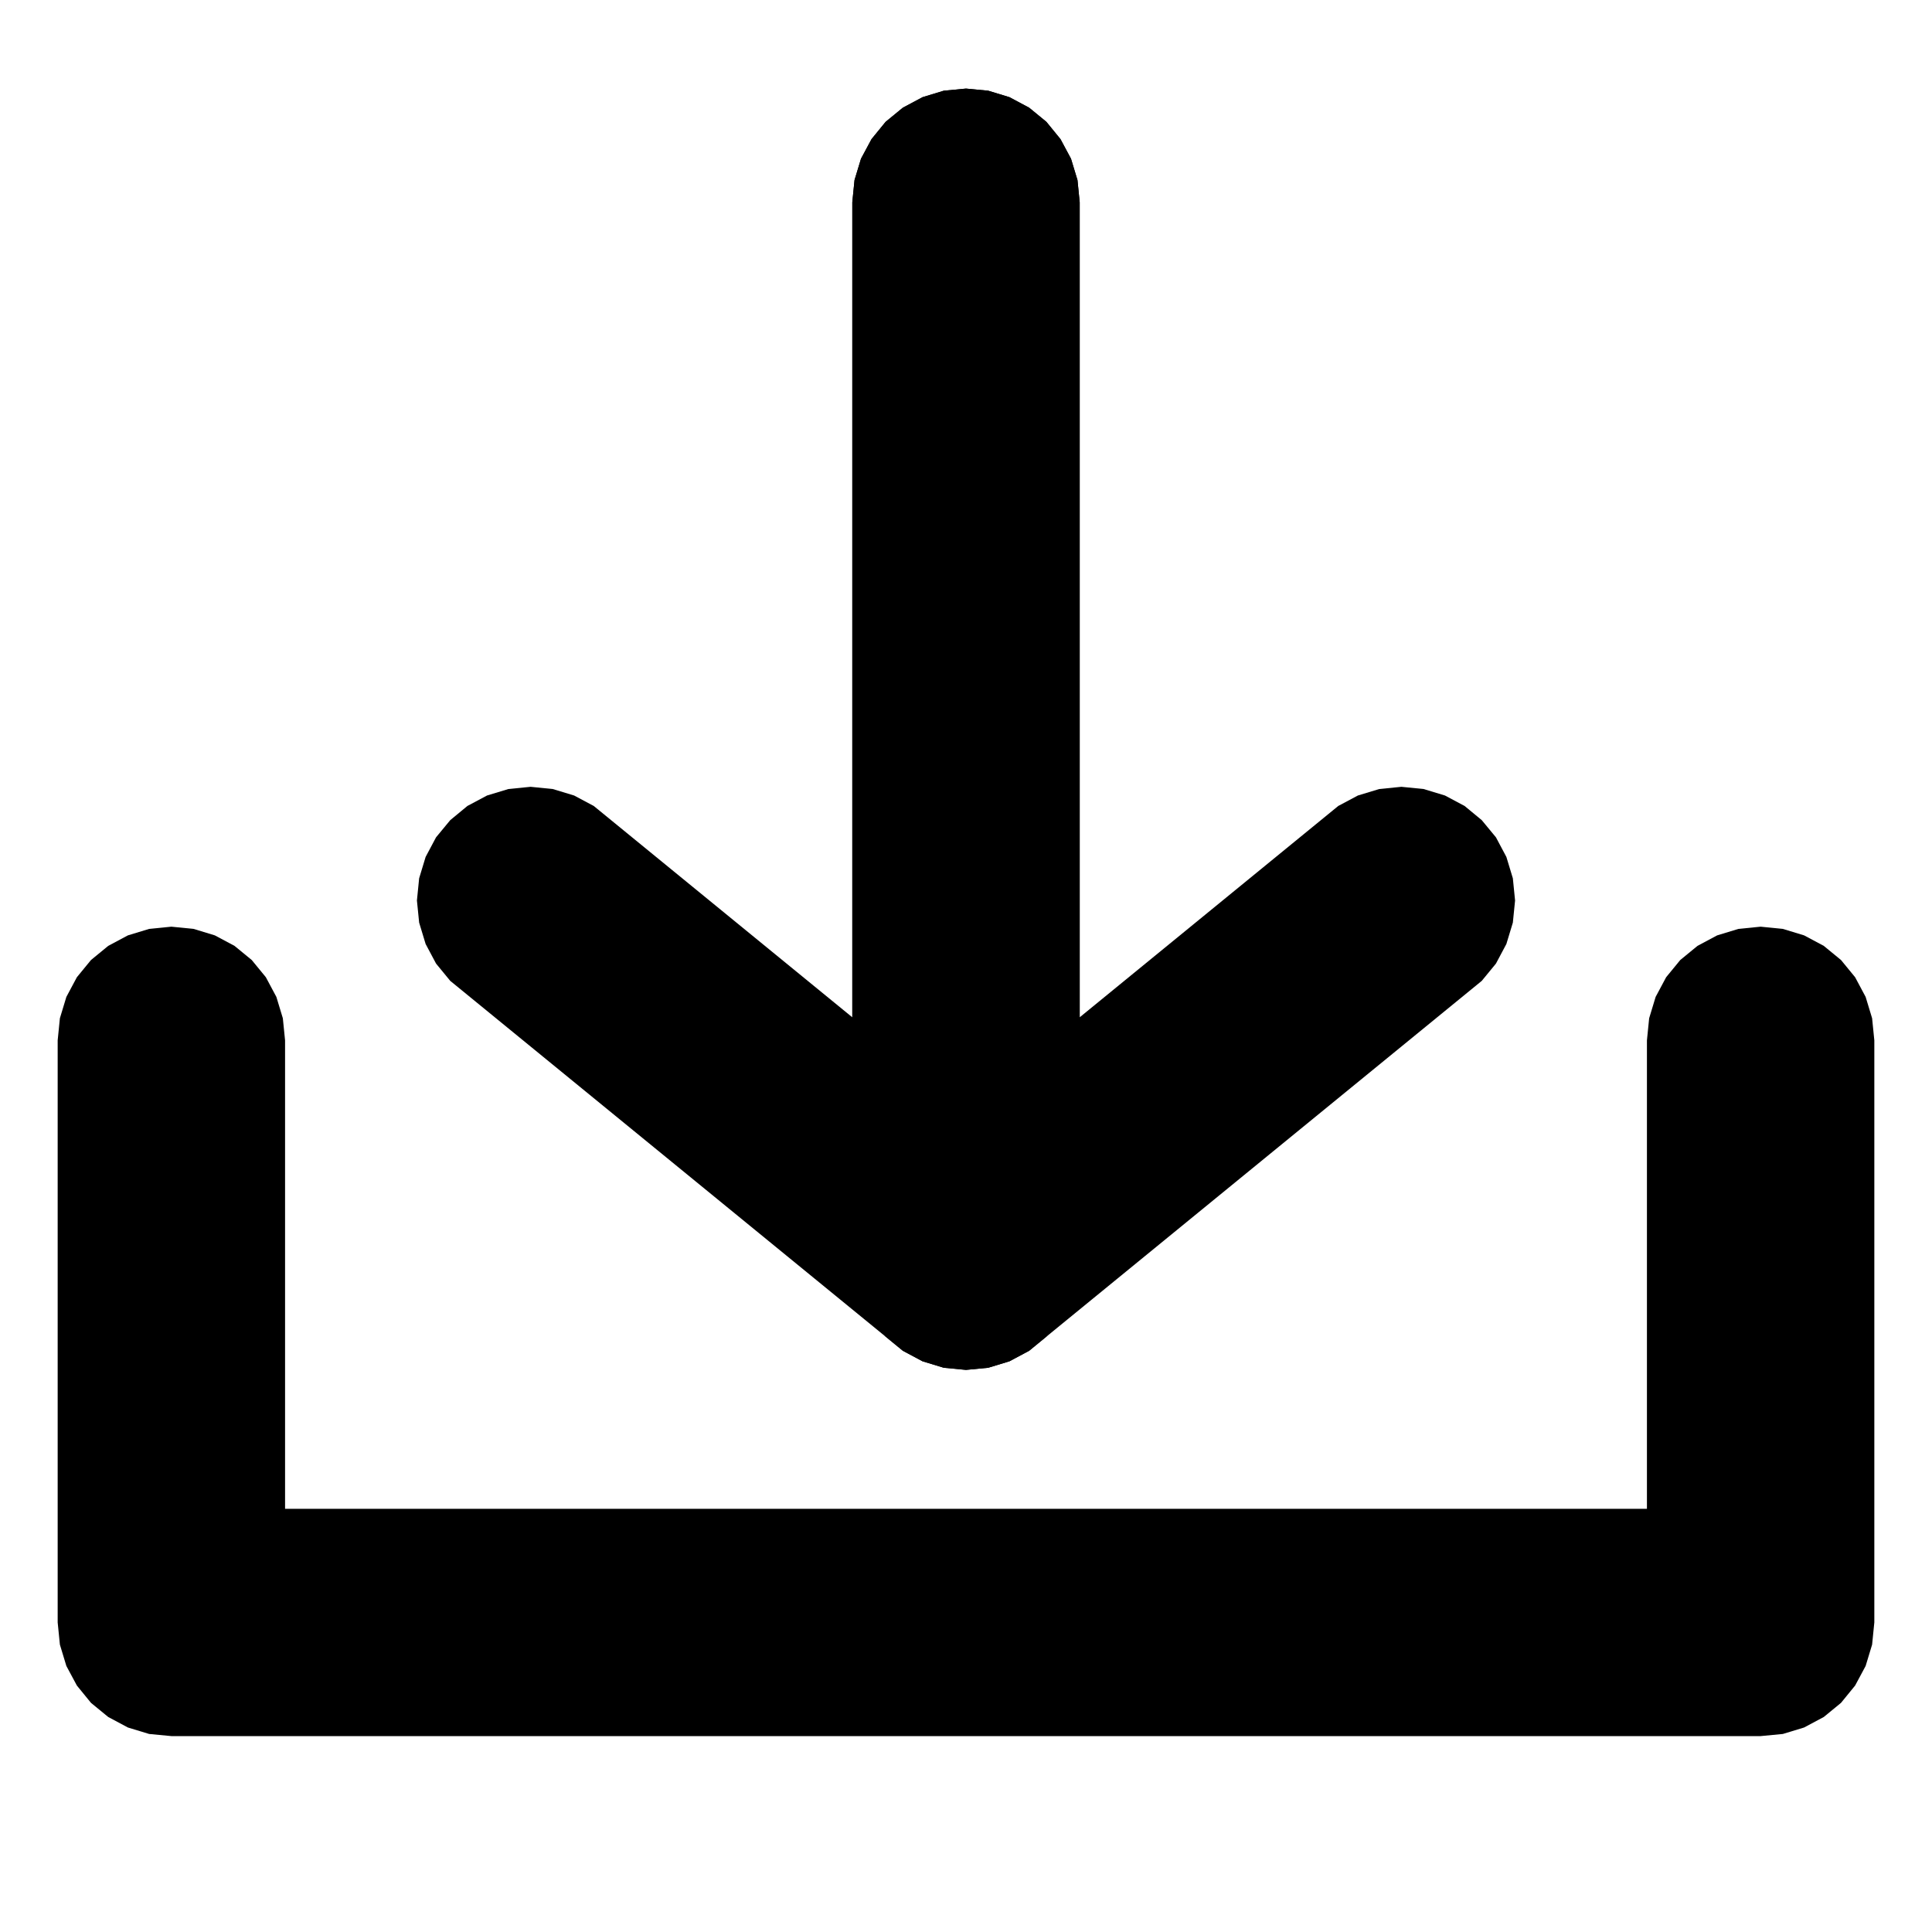
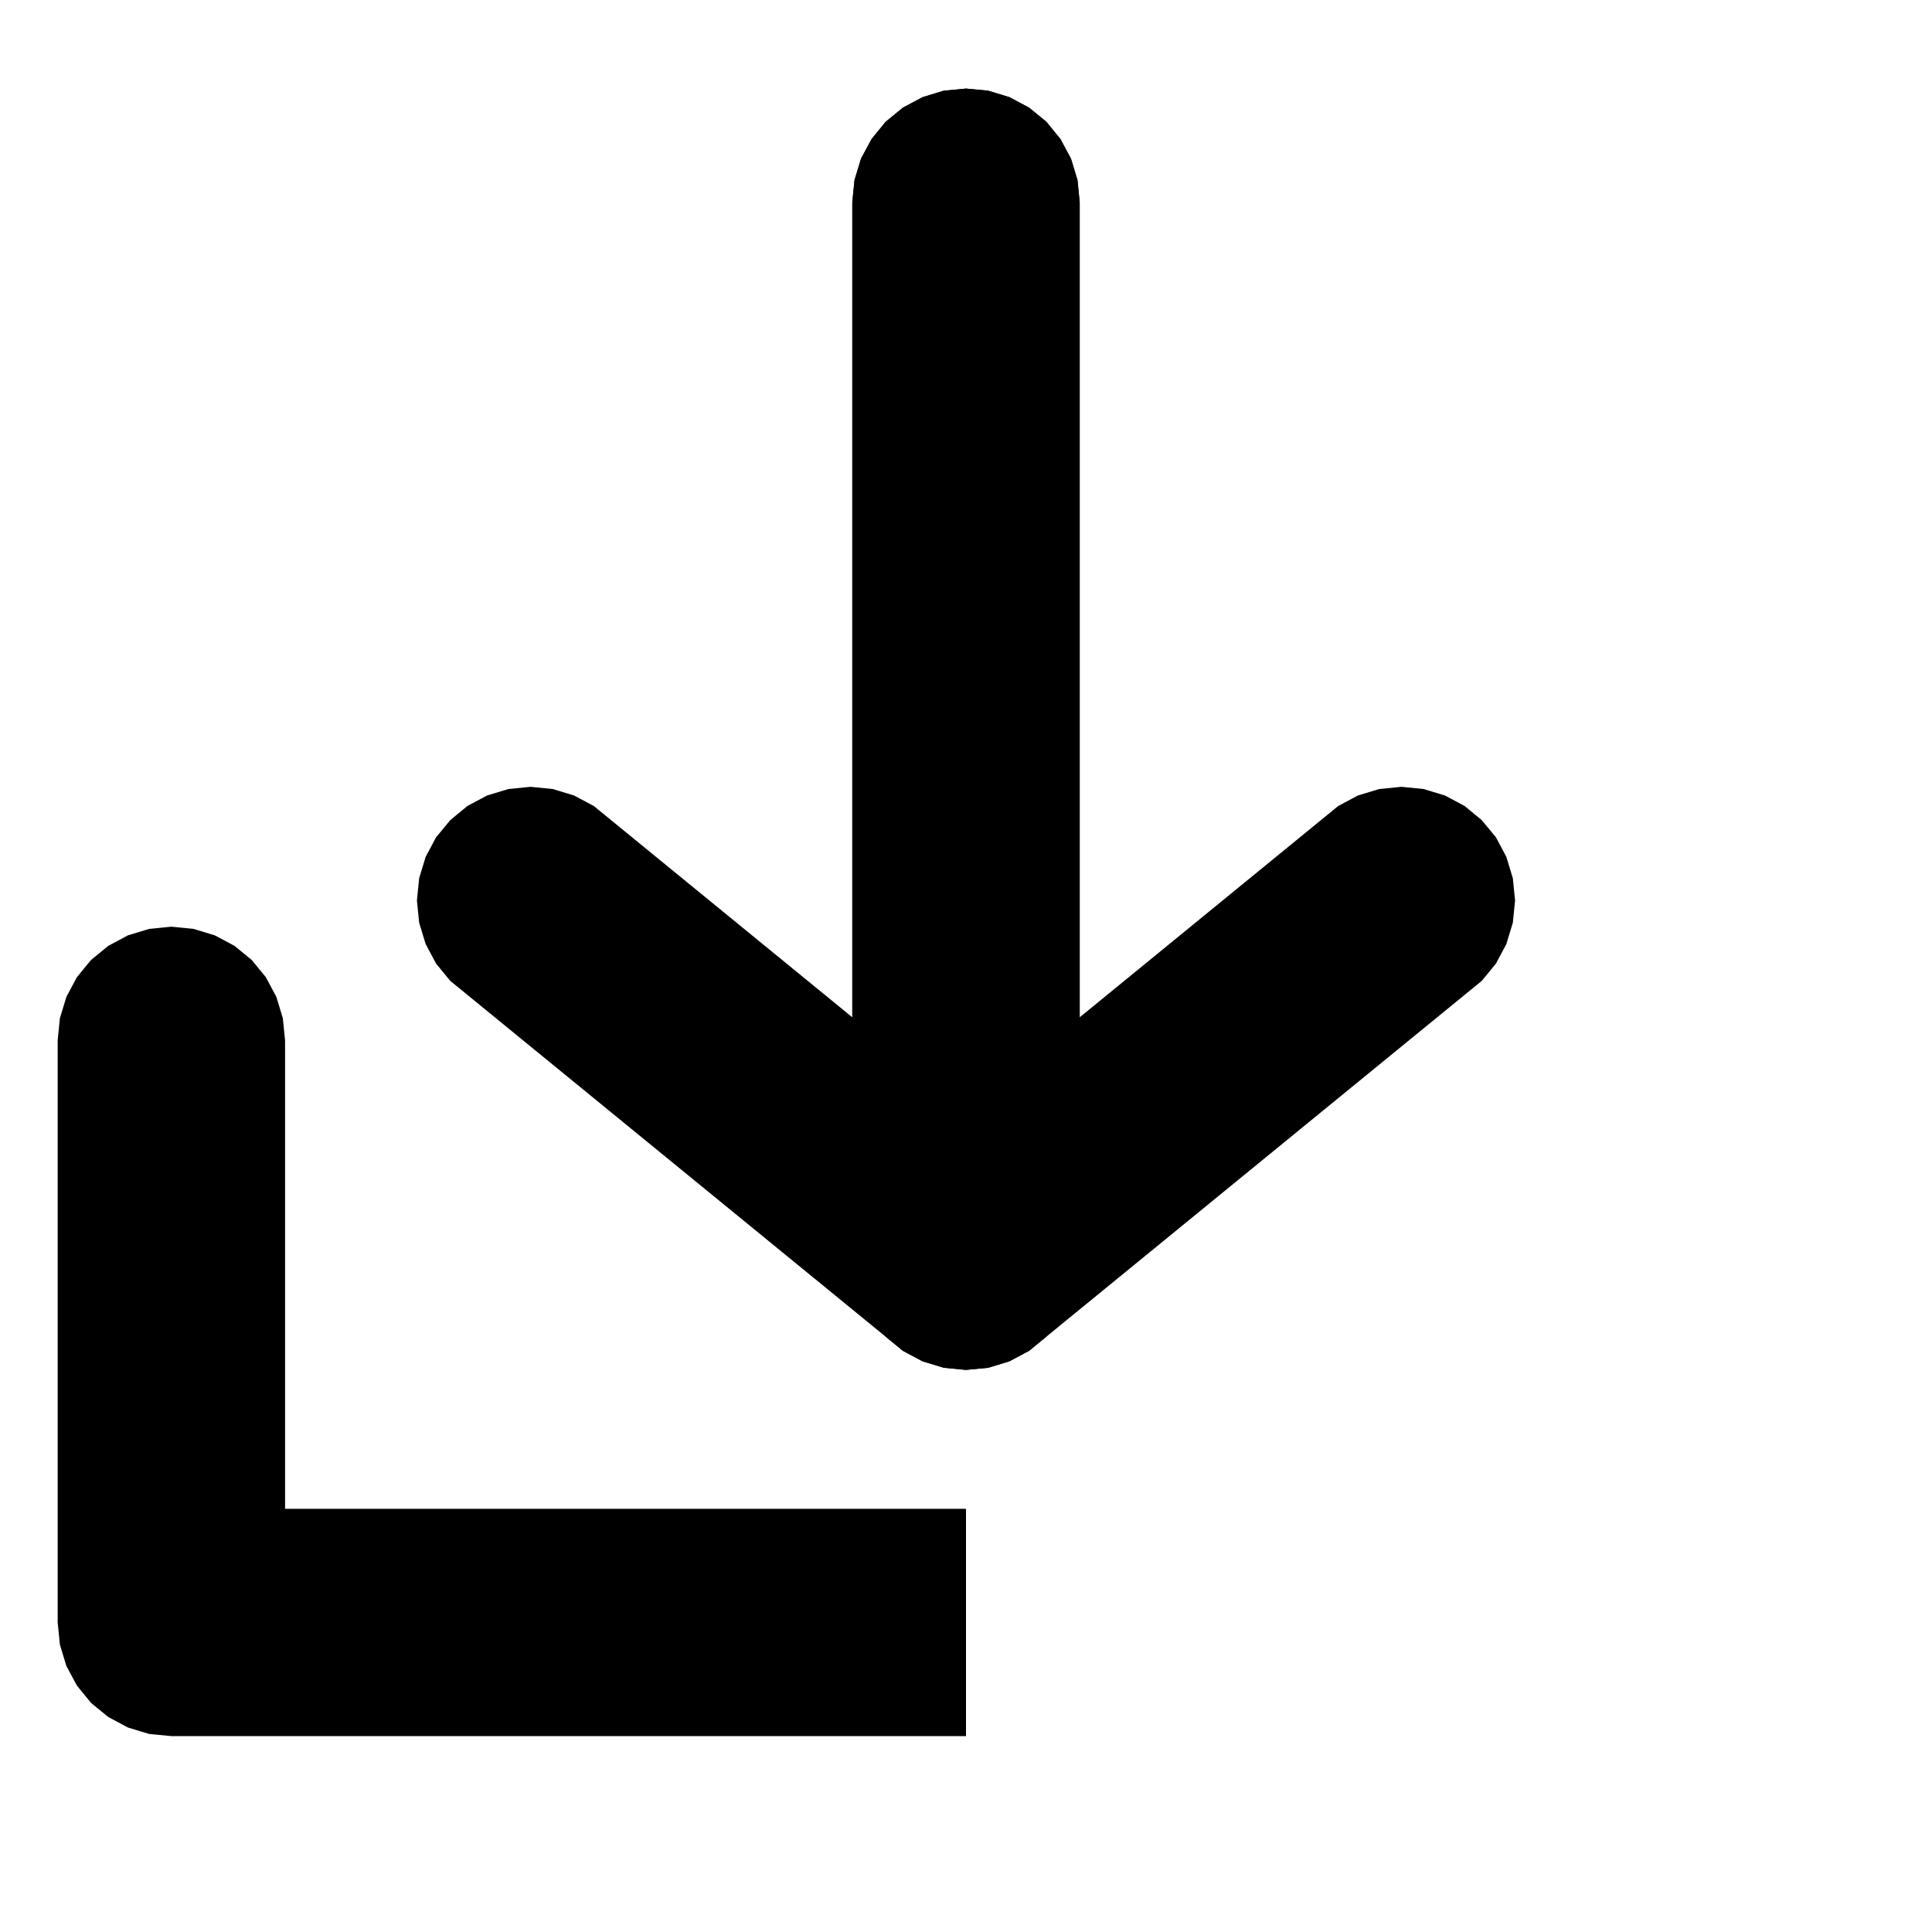
<svg xmlns="http://www.w3.org/2000/svg" version="1.0" x="0px" y="0px" width="20px" height="20px" viewBox="0 0 20 20">
  <g id="blender_frame_1">
    <g id="blender_object_GPencil.001">
      <g id="org_Circle_003_Fills">
        <polygon fill="#000000" stroke="none" fill-opacity="1" points="1.774,9.593 2.004,9.616 2.224,9.683 2.428,9.792 2.606,9.938 2.752,10.116 2.861,10.32 2.928,10.541 2.951,10.77 2.951,15.619 10,15.619 10,17.972 2.951,17.972 1.774,17.972 1.544,17.95 1.324,17.883 1.12,17.774 0.942,17.628 0.796,17.449 0.687,17.246 0.62,17.025 0.597,16.795 0.597,10.77 0.62,10.541 0.687,10.32 0.796,10.116 0.942,9.938 1.12,9.792 1.324,9.683 1.544,9.616" />
        <polygon fill="#000000" stroke="none" fill-opacity="1" points="9.168,13.837 4.661,10.154 4.514,9.975 4.406,9.772 4.339,9.551 4.316,9.322 4.339,9.092 4.406,8.871 4.514,8.668 4.661,8.49 4.839,8.343 5.042,8.235 5.263,8.168 5.493,8.145 5.722,8.168 5.943,8.235 6.146,8.343 8.823,10.531 8.823,2.094 8.846,1.864 8.913,1.643 9.022,1.44 9.168,1.261 9.346,1.115 9.55,1.006 9.77,0.939 10,0.917 10.23,0.939 10.45,1.006 10.654,1.115 10.832,1.261 10.978,1.44 11.087,1.643 11.154,1.864 11.177,2.094 11.177,13.005 11.154,13.234 11.087,13.455 10.978,13.658 10.832,13.837 10.654,13.983 10.45,14.092 10.23,14.159 10,14.181 9.77,14.159 9.55,14.092 9.346,13.983" />
-         <polygon fill="#000000" stroke="none" fill-opacity="1" points="18.226,9.593 18.456,9.616 18.676,9.683 18.88,9.792 19.058,9.938 19.204,10.116 19.313,10.32 19.38,10.541 19.403,10.77 19.403,16.795 19.38,17.025 19.313,17.246 19.204,17.449 19.058,17.628 18.88,17.774 18.676,17.883 18.456,17.95 18.226,17.972 17.049,17.972 10,17.972 10,15.619 17.049,15.619 17.049,10.77 17.072,10.541 17.139,10.32 17.248,10.116 17.394,9.938 17.572,9.792 17.776,9.683 17.996,9.616" />
        <polygon fill="#000000" stroke="none" fill-opacity="1" points="10.832,13.837 10.654,13.983 10.45,14.092 10.23,14.159 10,14.181 9.77,14.159 9.55,14.092 9.346,13.983 9.168,13.837 9.022,13.658 8.913,13.455 8.846,13.234 8.823,13.005 8.823,2.094 8.846,1.864 8.913,1.643 9.022,1.44 9.168,1.261 9.346,1.115 9.55,1.006 9.77,0.939 10,0.917 10.23,0.939 10.45,1.006 10.654,1.115 10.832,1.261 10.978,1.44 11.087,1.643 11.154,1.864 11.177,2.094 11.177,10.531 13.854,8.343 14.057,8.235 14.278,8.168 14.507,8.145 14.737,8.168 14.958,8.235 15.161,8.343 15.339,8.49 15.486,8.668 15.594,8.871 15.661,9.092 15.684,9.322 15.661,9.551 15.594,9.772 15.486,9.975 15.339,10.154" />
      </g>
    </g>
  </g>
</svg>